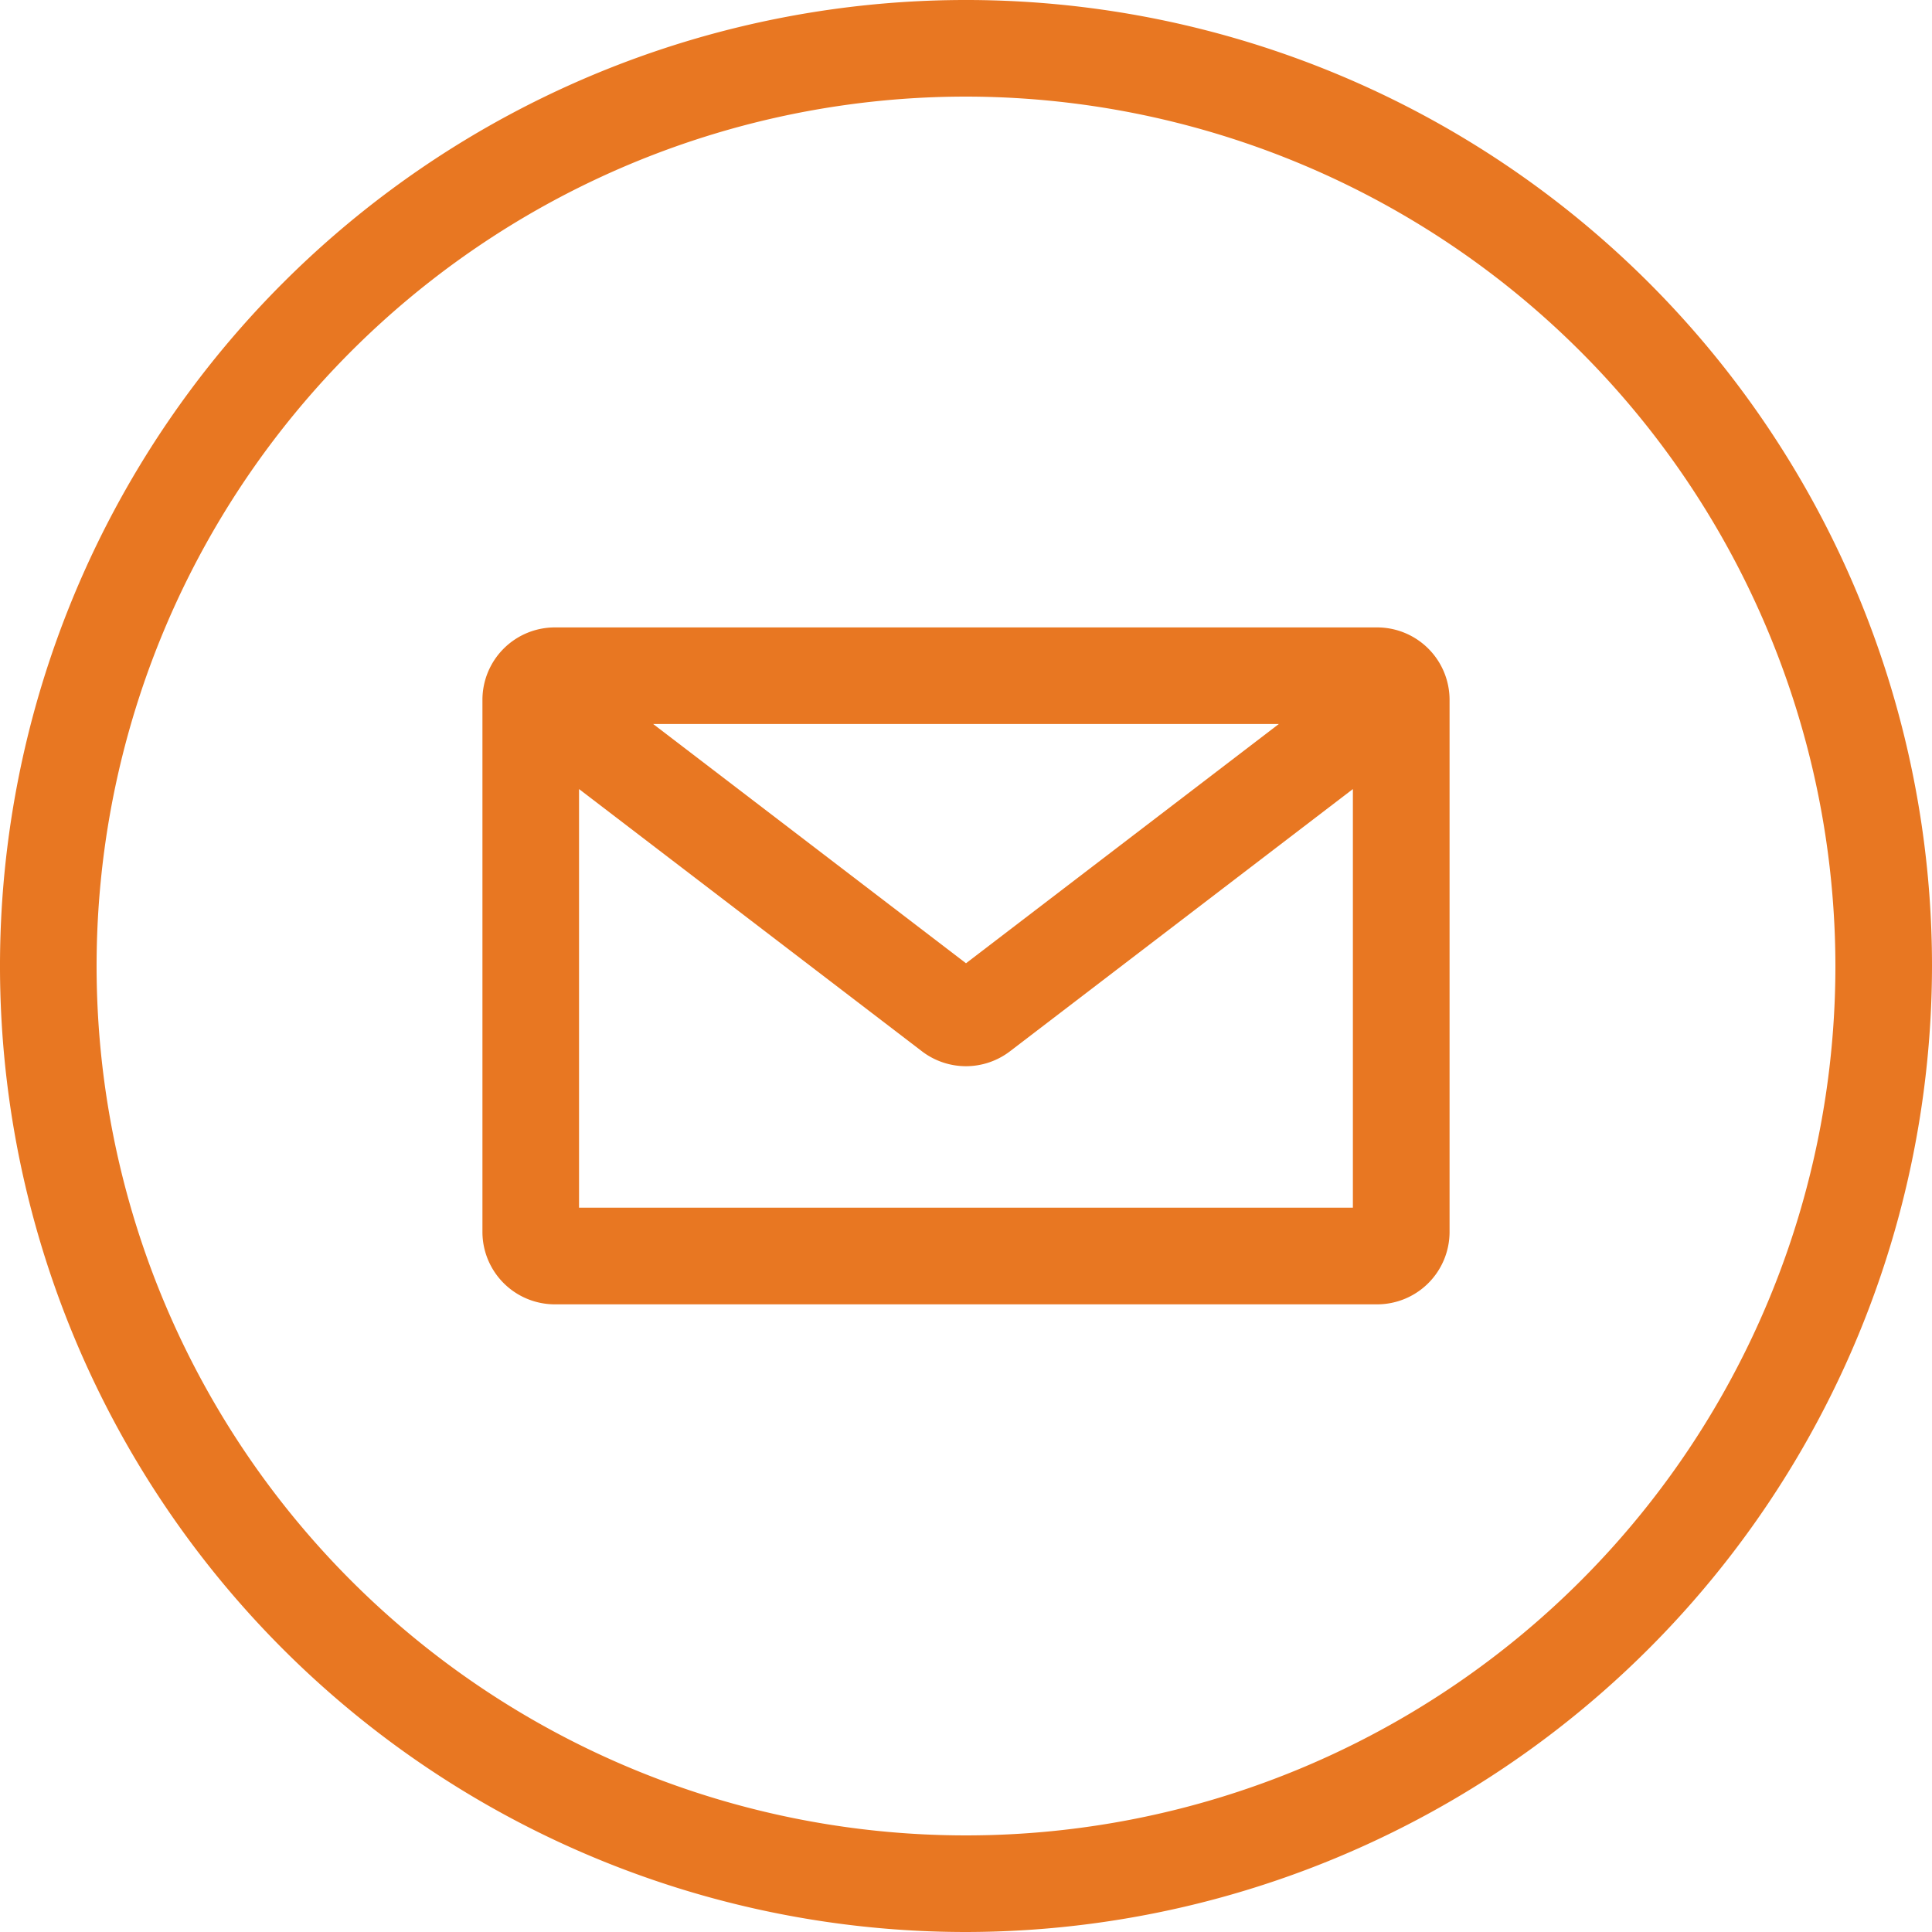
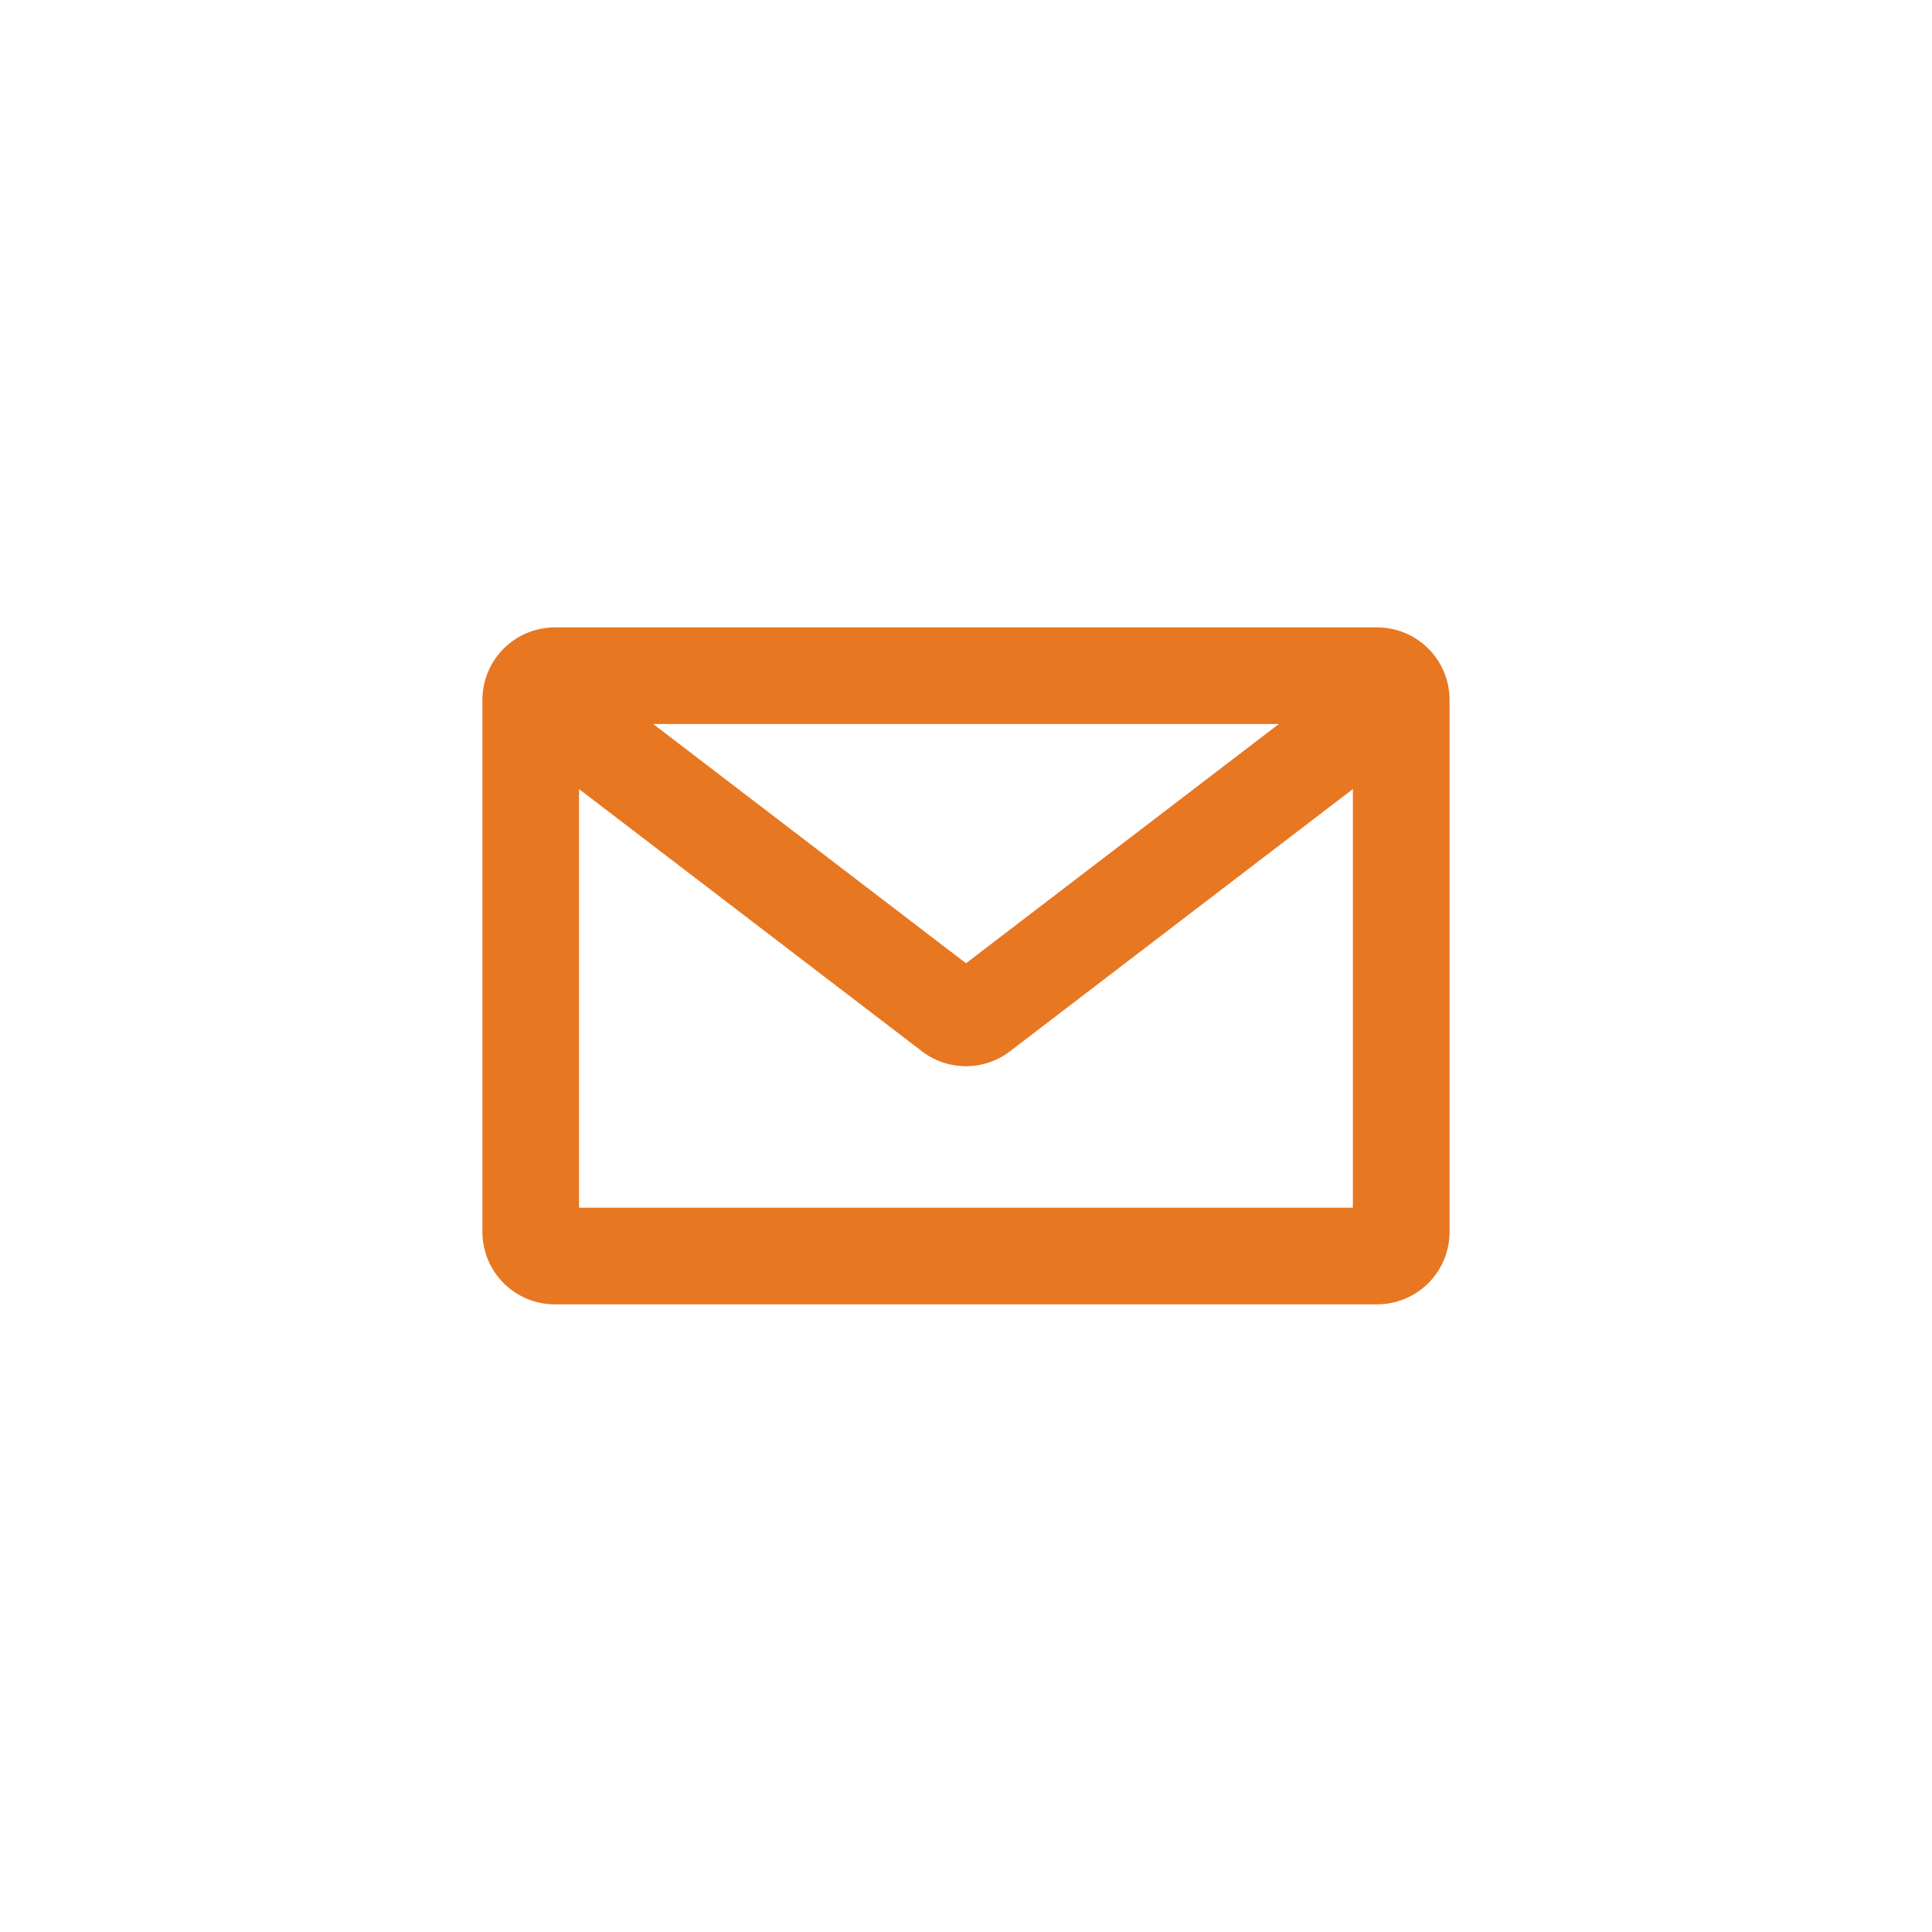
<svg xmlns="http://www.w3.org/2000/svg" width="24" height="24" viewBox="0 0 24 24">
  <defs>
    <style>
      .cls-1 {
        fill: #e87722;
      }
    </style>
  </defs>
  <g id="Group_730" data-name="Group 730" transform="translate(-99 -1233.276)">
    <path id="Path_240" data-name="Path 240" class="cls-1" d="M212.914,1583.387H202.7a.9.9,0,0,0-.9.9v6.609a.9.9,0,0,0,.9.9h10.214a.9.9,0,0,0,.9-.9v-6.609a.9.9,0,0,0-.9-.9m-1.221,1.2-3.886,2.972-3.886-2.972Zm.92,6.008H203v-5.2l4.259,3.257a.9.9,0,0,0,1.095,0l4.259-3.257Z" transform="translate(-96.807 -342.317)" />
-     <path id="Path_246" data-name="Path 246" class="cls-1" d="M193.854,1581.443a12,12,0,1,1,12-12,12.014,12.014,0,0,1-12,12m0-22.8a10.8,10.8,0,1,0,10.8,10.8,10.811,10.811,0,0,0-10.8-10.8" transform="translate(-82.854 -324.167)" />
  </g>
</svg>